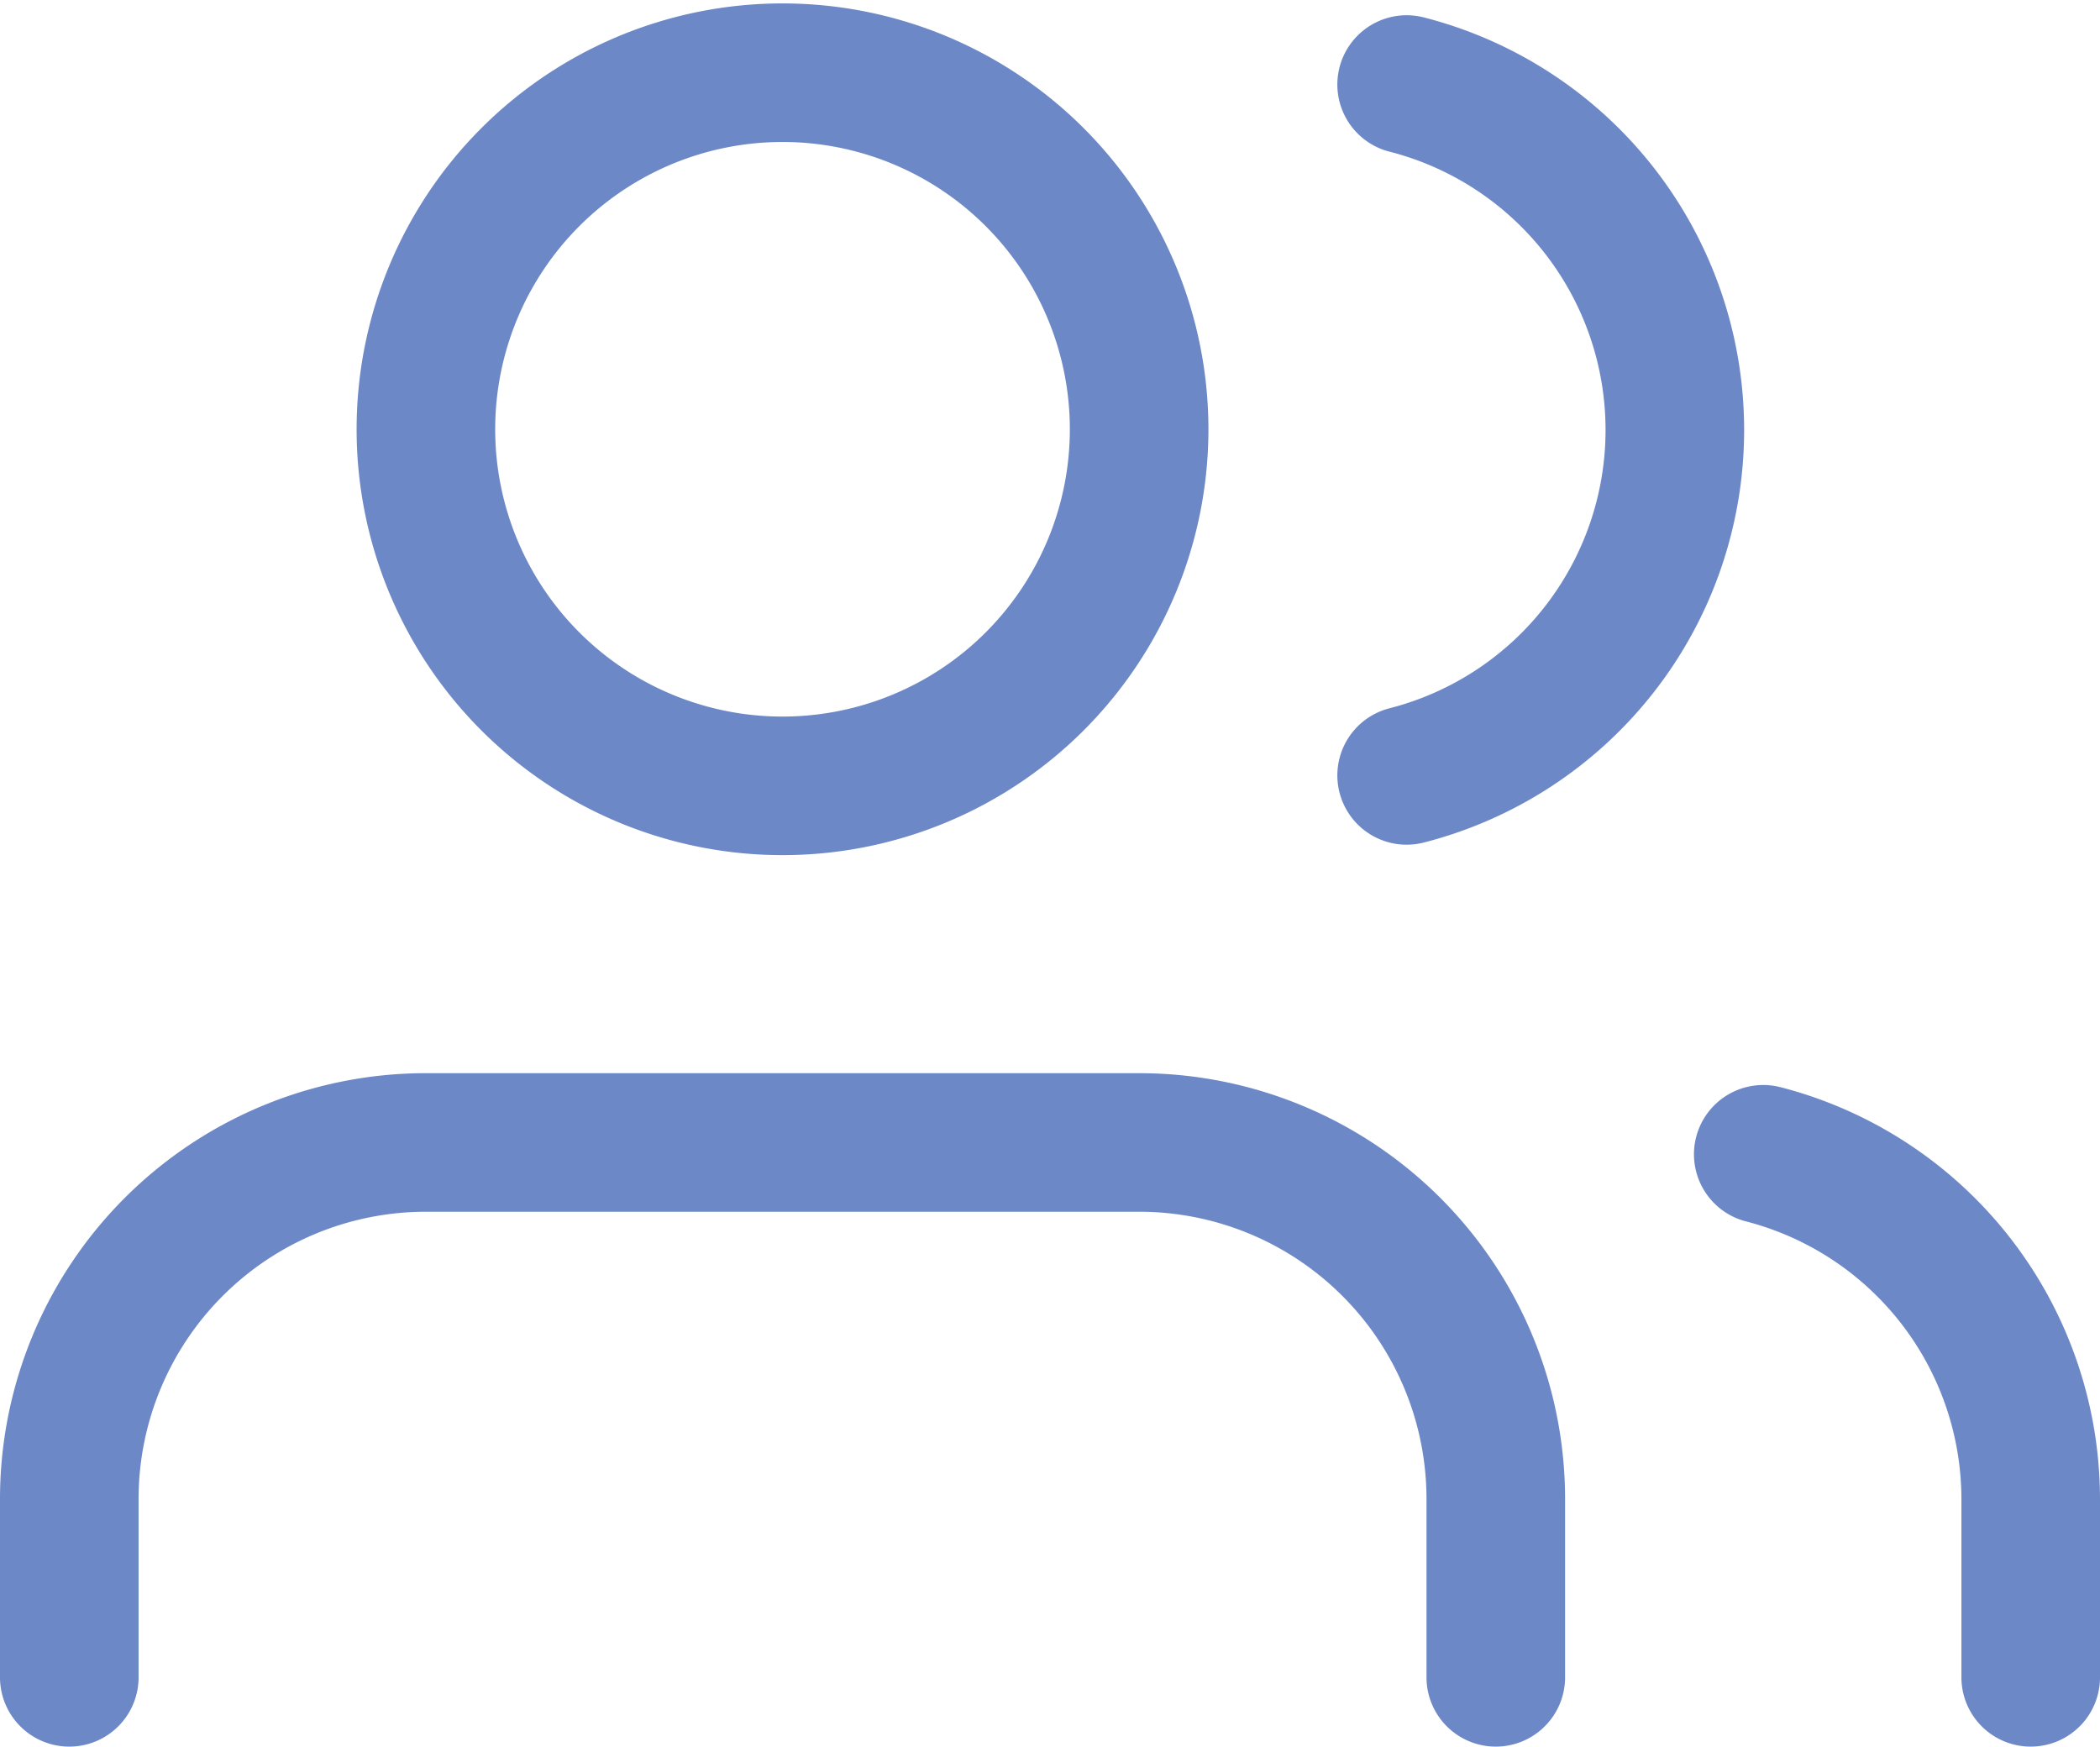
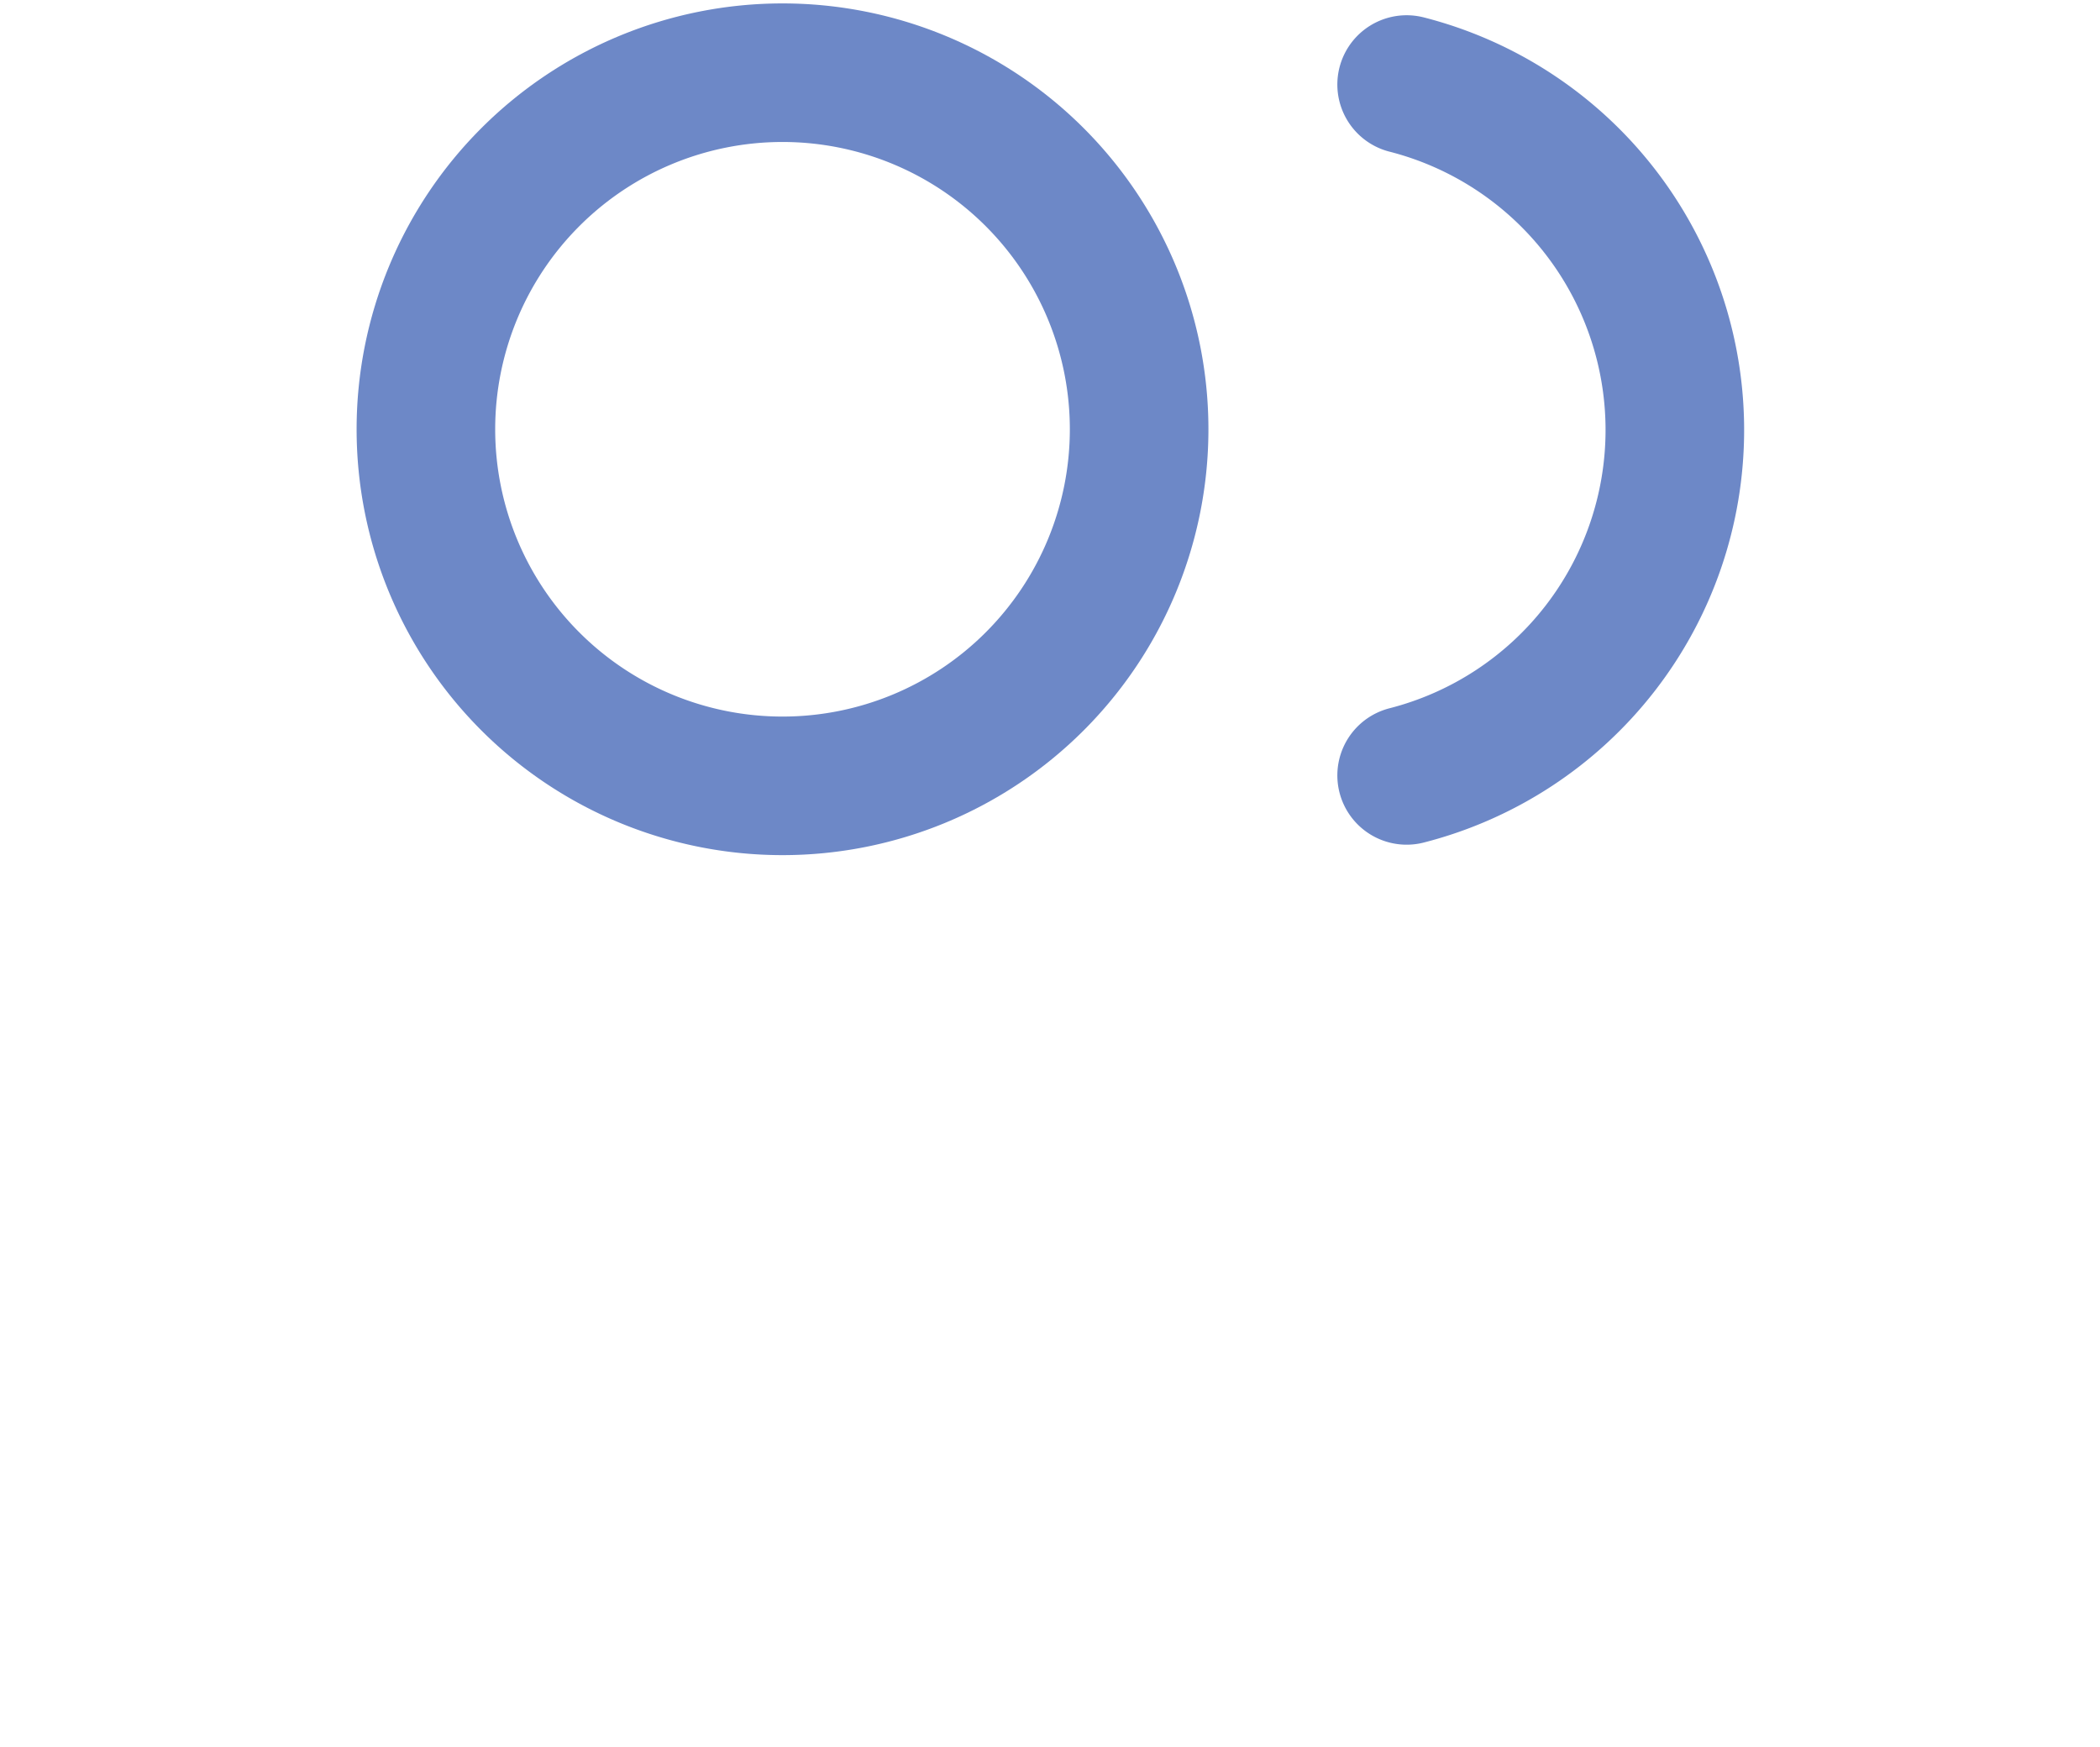
<svg xmlns="http://www.w3.org/2000/svg" width="45.461" height="37.815" viewBox="0 0 45.461 37.815">
  <g id="Icon_feather-users" data-name="Icon feather-users" transform="translate(0 -2.926)">
-     <path id="Pfad_49" data-name="Pfad 49" d="M32.381,34.08V30.22a7.72,7.72,0,0,0-7.72-7.72H9.22A7.72,7.72,0,0,0,1.5,30.22v3.86" transform="translate(0 5.161)" fill="none" stroke="#6d88c7" stroke-linecap="round" stroke-linejoin="round" stroke-width="3" />
    <path id="Pfad_50" data-name="Pfad 50" d="M22.94,12.22A7.72,7.72,0,1,1,15.22,4.5a7.72,7.72,0,0,1,7.72,7.72Z" transform="translate(1.72)" fill="none" stroke="#6d88c7" stroke-linecap="round" stroke-linejoin="round" stroke-width="3" />
-     <path id="Pfad_51" data-name="Pfad 51" d="M35.79,34.024v-3.86A7.72,7.72,0,0,0,30,22.7" transform="translate(8.171 5.217)" fill="none" stroke="#6d88c7" stroke-linecap="round" stroke-linejoin="round" stroke-width="3" />
    <path id="Pfad_52" data-name="Pfad 52" d="M24,4.7a7.72,7.72,0,0,1,0,14.958" transform="translate(6.451 0.056)" fill="none" stroke="#6d88c7" stroke-linecap="round" stroke-linejoin="round" stroke-width="3" />
  </g>
</svg>